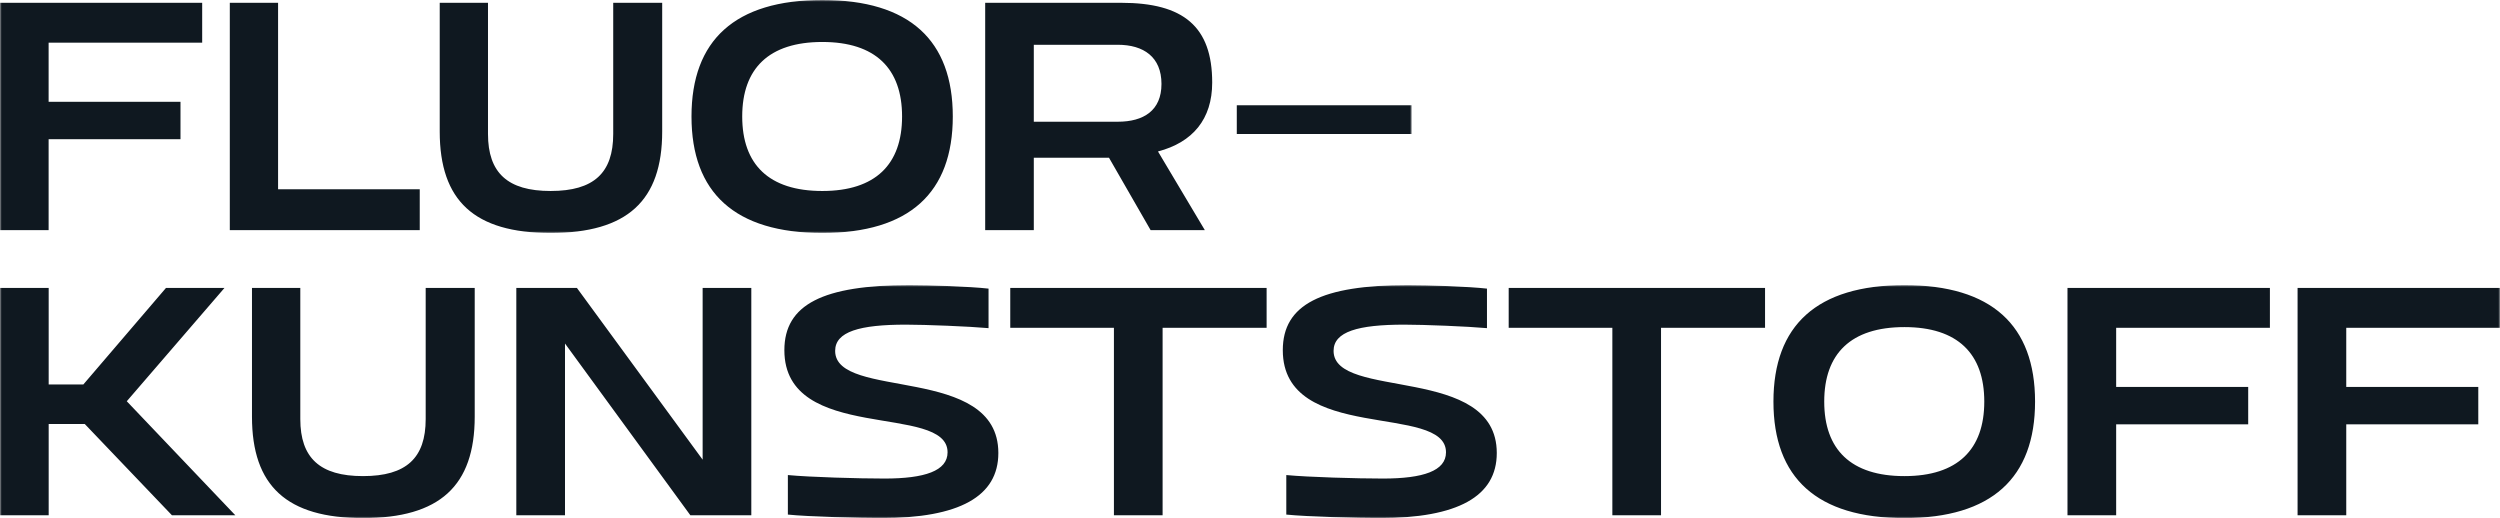
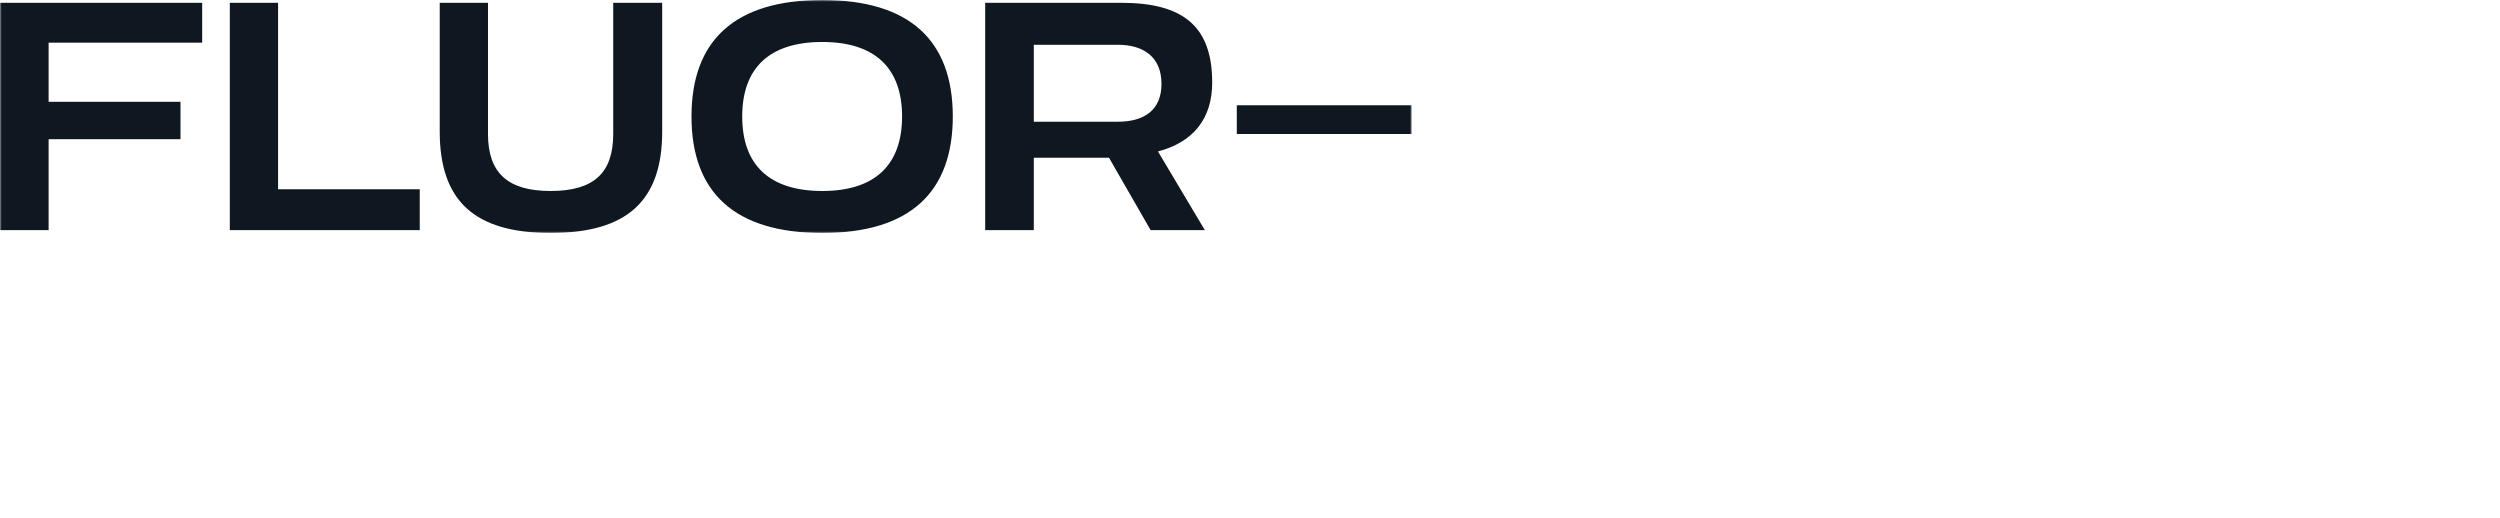
<svg xmlns="http://www.w3.org/2000/svg" xmlns:xlink="http://www.w3.org/1999/xlink" width="719px" height="149px" viewBox="0 0 719 149" version="1.1">
  <title>Group 7</title>
  <defs>
-     <polygon id="path-1" points="0 0 719 0 719 67 0 67" />
    <polygon id="path-3" points="0 0 406 0 406 67 0 67" />
  </defs>
  <g id="Page-1" stroke="none" stroke-width="1" fill="none" fill-rule="evenodd">
    <g id="Group-7">
      <g id="Group-3" transform="translate(0, 82)">
        <mask id="mask-2" fill="white">
          <use xlink:href="#path-1" />
        </mask>
        <g id="Clip-2" />
-         <path d="M14,66.195 L14,39.938 L24.375,39.938 L49.454,66.195 L67.685,66.195 L36.461,33.399 L64.563,0.805 L47.742,0.805 L23.972,28.571 L14,28.571 L14,0.805 L-0,0.805 L-0,66.195 L14,66.195 Z M104.397,67 C126.455,67 136.528,57.745 136.528,37.826 L136.528,0.805 L122.427,0.805 L122.427,38.53 C122.427,49.697 116.887,54.928 104.397,54.928 C92.008,54.928 86.368,49.697 86.368,38.53 L86.368,0.805 L72.468,0.805 L72.468,37.826 C72.468,57.745 82.44,67 104.397,67 L104.397,67 Z M162.494,66.195 L162.494,16.8 L198.552,66.195 L216.078,66.195 L216.078,0.805 L202.078,0.805 L202.078,50.2 L165.918,0.805 L148.493,0.805 L148.493,66.195 L162.494,66.195 Z M225.584,18.712 C225.584,45.673 272.521,33.802 272.521,48.087 C272.521,53.419 265.974,55.632 254.391,55.632 C246.937,55.632 232.937,55.23 226.591,54.626 L226.591,65.994 C232.433,66.598 247.642,67 253.383,67 C275.945,67 287.125,60.763 287.125,48.288 C287.125,22.635 240.189,33.198 240.189,18.913 C240.189,13.38 247.239,11.368 260.535,11.368 C266.175,11.368 278.765,11.871 284.305,12.374 L284.305,1.006 C278.967,0.402 267.182,0 261.542,0 C236.764,0 225.584,5.533 225.584,18.712 L225.584,18.712 Z M334.364,66.195 L334.364,12.273 L364.279,12.273 L364.279,0.805 L290.55,0.805 L290.55,12.273 L320.364,12.273 L320.364,66.195 L334.364,66.195 Z M368.932,18.712 C368.932,45.673 415.869,33.802 415.869,48.087 C415.869,53.419 409.322,55.632 397.739,55.632 C390.285,55.632 376.285,55.23 369.939,54.626 L369.939,65.994 C375.781,66.598 390.99,67 396.731,67 C419.293,67 430.473,60.763 430.473,48.288 C430.473,22.635 383.537,33.198 383.537,18.913 C383.537,13.38 390.587,11.368 403.883,11.368 C409.523,11.368 422.113,11.871 427.653,12.374 L427.653,1.006 C422.315,0.402 410.53,0 404.89,0 C380.112,0 368.932,5.533 368.932,18.712 L368.932,18.712 Z M477.712,66.195 L477.712,12.273 L507.627,12.273 L507.627,0.805 L433.898,0.805 L433.898,12.273 L463.712,12.273 L463.712,66.195 L477.712,66.195 Z M547.714,0 C522.533,0 510.042,11.569 510.042,33.5 C510.042,55.431 522.533,67 547.714,67 C572.792,67 585.283,55.431 585.283,33.5 C585.283,11.569 572.792,0 547.714,0 L547.714,0 Z M547.714,12.072 C563.022,12.072 570.679,19.718 570.679,33.5 C570.679,47.282 563.022,54.928 547.714,54.928 C532.303,54.928 524.649,47.282 524.649,33.5 C524.649,19.718 532.303,12.072 547.714,12.072 L547.714,12.072 Z M608.608,66.195 L608.608,40.039 L646.581,40.039 L646.581,29.275 L608.608,29.275 L608.608,12.273 L652.825,12.273 L652.825,0.805 L594.608,0.805 L594.608,66.195 L608.608,66.195 Z M674.783,66.195 L674.783,40.039 L712.755,40.039 L712.755,29.275 L674.783,29.275 L674.783,12.273 L719,12.273 L719,0.805 L660.783,0.805 L660.783,66.195 L674.783,66.195 Z" id="Fill-1" fill="#0F1820" mask="url(#mask-2)" />
+         <path d="M14,66.195 L14,39.938 L24.375,39.938 L49.454,66.195 L67.685,66.195 L36.461,33.399 L64.563,0.805 L47.742,0.805 L23.972,28.571 L14,28.571 L14,0.805 L-0,0.805 L-0,66.195 L14,66.195 Z M104.397,67 C126.455,67 136.528,57.745 136.528,37.826 L136.528,0.805 L122.427,0.805 L122.427,38.53 C122.427,49.697 116.887,54.928 104.397,54.928 C92.008,54.928 86.368,49.697 86.368,38.53 L86.368,0.805 L72.468,0.805 L72.468,37.826 C72.468,57.745 82.44,67 104.397,67 L104.397,67 Z M162.494,66.195 L162.494,16.8 L198.552,66.195 L216.078,66.195 L216.078,0.805 L202.078,0.805 L202.078,50.2 L165.918,0.805 L148.493,0.805 L148.493,66.195 L162.494,66.195 Z M225.584,18.712 C225.584,45.673 272.521,33.802 272.521,48.087 C272.521,53.419 265.974,55.632 254.391,55.632 C246.937,55.632 232.937,55.23 226.591,54.626 L226.591,65.994 C232.433,66.598 247.642,67 253.383,67 C275.945,67 287.125,60.763 287.125,48.288 C287.125,22.635 240.189,33.198 240.189,18.913 C240.189,13.38 247.239,11.368 260.535,11.368 C266.175,11.368 278.765,11.871 284.305,12.374 L284.305,1.006 C278.967,0.402 267.182,0 261.542,0 C236.764,0 225.584,5.533 225.584,18.712 L225.584,18.712 Z M334.364,66.195 L334.364,12.273 L364.279,12.273 L364.279,0.805 L290.55,0.805 L290.55,12.273 L320.364,12.273 L320.364,66.195 L334.364,66.195 Z M368.932,18.712 C368.932,45.673 415.869,33.802 415.869,48.087 C415.869,53.419 409.322,55.632 397.739,55.632 C390.285,55.632 376.285,55.23 369.939,54.626 L369.939,65.994 C375.781,66.598 390.99,67 396.731,67 C419.293,67 430.473,60.763 430.473,48.288 C430.473,22.635 383.537,33.198 383.537,18.913 C383.537,13.38 390.587,11.368 403.883,11.368 C409.523,11.368 422.113,11.871 427.653,12.374 L427.653,1.006 C422.315,0.402 410.53,0 404.89,0 C380.112,0 368.932,5.533 368.932,18.712 L368.932,18.712 Z M477.712,66.195 L477.712,12.273 L507.627,12.273 L507.627,0.805 L433.898,0.805 L433.898,12.273 L463.712,12.273 L463.712,66.195 L477.712,66.195 Z M547.714,0 C522.533,0 510.042,11.569 510.042,33.5 C510.042,55.431 522.533,67 547.714,67 C572.792,67 585.283,55.431 585.283,33.5 C585.283,11.569 572.792,0 547.714,0 L547.714,0 Z M547.714,12.072 C563.022,12.072 570.679,19.718 570.679,33.5 C570.679,47.282 563.022,54.928 547.714,54.928 C532.303,54.928 524.649,47.282 524.649,33.5 C524.649,19.718 532.303,12.072 547.714,12.072 L547.714,12.072 Z M608.608,66.195 L608.608,40.039 L646.581,40.039 L646.581,29.275 L608.608,29.275 L608.608,12.273 L652.825,12.273 L652.825,0.805 L594.608,0.805 L594.608,66.195 L608.608,66.195 Z M674.783,66.195 L674.783,40.039 L712.755,40.039 L712.755,29.275 L674.783,29.275 L674.783,12.273 L719,12.273 L719,0.805 L660.783,0.805 L660.783,66.195 Z" id="Fill-1" fill="#0F1820" mask="url(#mask-2)" />
      </g>
      <g id="Group-6">
        <mask id="mask-4" fill="white">
          <use xlink:href="#path-3" />
        </mask>
        <g id="Clip-5" />
        <path d="M13.983,66.195 L13.983,40.039 L51.91,40.039 L51.91,29.275 L13.983,29.275 L13.983,12.273 L58.147,12.273 L58.147,0.805 L-0,0.805 L-0,66.195 L13.983,66.195 Z M66.092,66.195 L120.718,66.195 L120.718,54.425 L79.975,54.425 L79.975,0.805 L66.092,0.805 L66.092,66.195 Z M158.354,67 C180.386,67 190.446,57.745 190.446,37.826 L190.446,0.805 L176.362,0.805 L176.362,38.53 C176.362,49.697 170.829,54.928 158.354,54.928 C145.98,54.928 140.347,49.697 140.347,38.53 L140.347,0.805 L126.464,0.805 L126.464,37.826 C126.464,57.745 136.423,67 158.354,67 L158.354,67 Z M236.499,0 C211.349,0 198.874,11.569 198.874,33.5 C198.874,55.431 211.349,67 236.499,67 C261.548,67 274.023,55.431 274.023,33.5 C274.023,11.569 261.548,0 236.499,0 L236.499,0 Z M236.499,12.072 C251.79,12.072 259.436,19.718 259.436,33.5 C259.436,47.282 251.79,54.928 236.499,54.928 C221.107,54.928 213.461,47.282 213.461,33.5 C213.461,19.718 221.107,12.072 236.499,12.072 L236.499,12.072 Z M297.322,66.195 L297.322,45.371 L318.951,45.371 L330.923,66.195 L346.516,66.195 L333.035,43.56 C342.995,40.944 348.628,34.305 348.628,23.742 C348.628,7.646 340.379,0.805 322.472,0.805 L283.339,0.805 L283.339,66.195 L297.322,66.195 Z M297.322,35.009 L297.322,12.877 L321.466,12.877 C328.911,12.877 334.041,16.398 334.041,24.144 C334.041,31.79 328.911,35.009 321.466,35.009 L297.322,35.009 Z M355.7,38.53 L406,38.53 L406,30.281 L355.7,30.281 L355.7,38.53 Z" id="Fill-4" fill="#0F1820" mask="url(#mask-4)" />
      </g>
    </g>
  </g>
</svg>